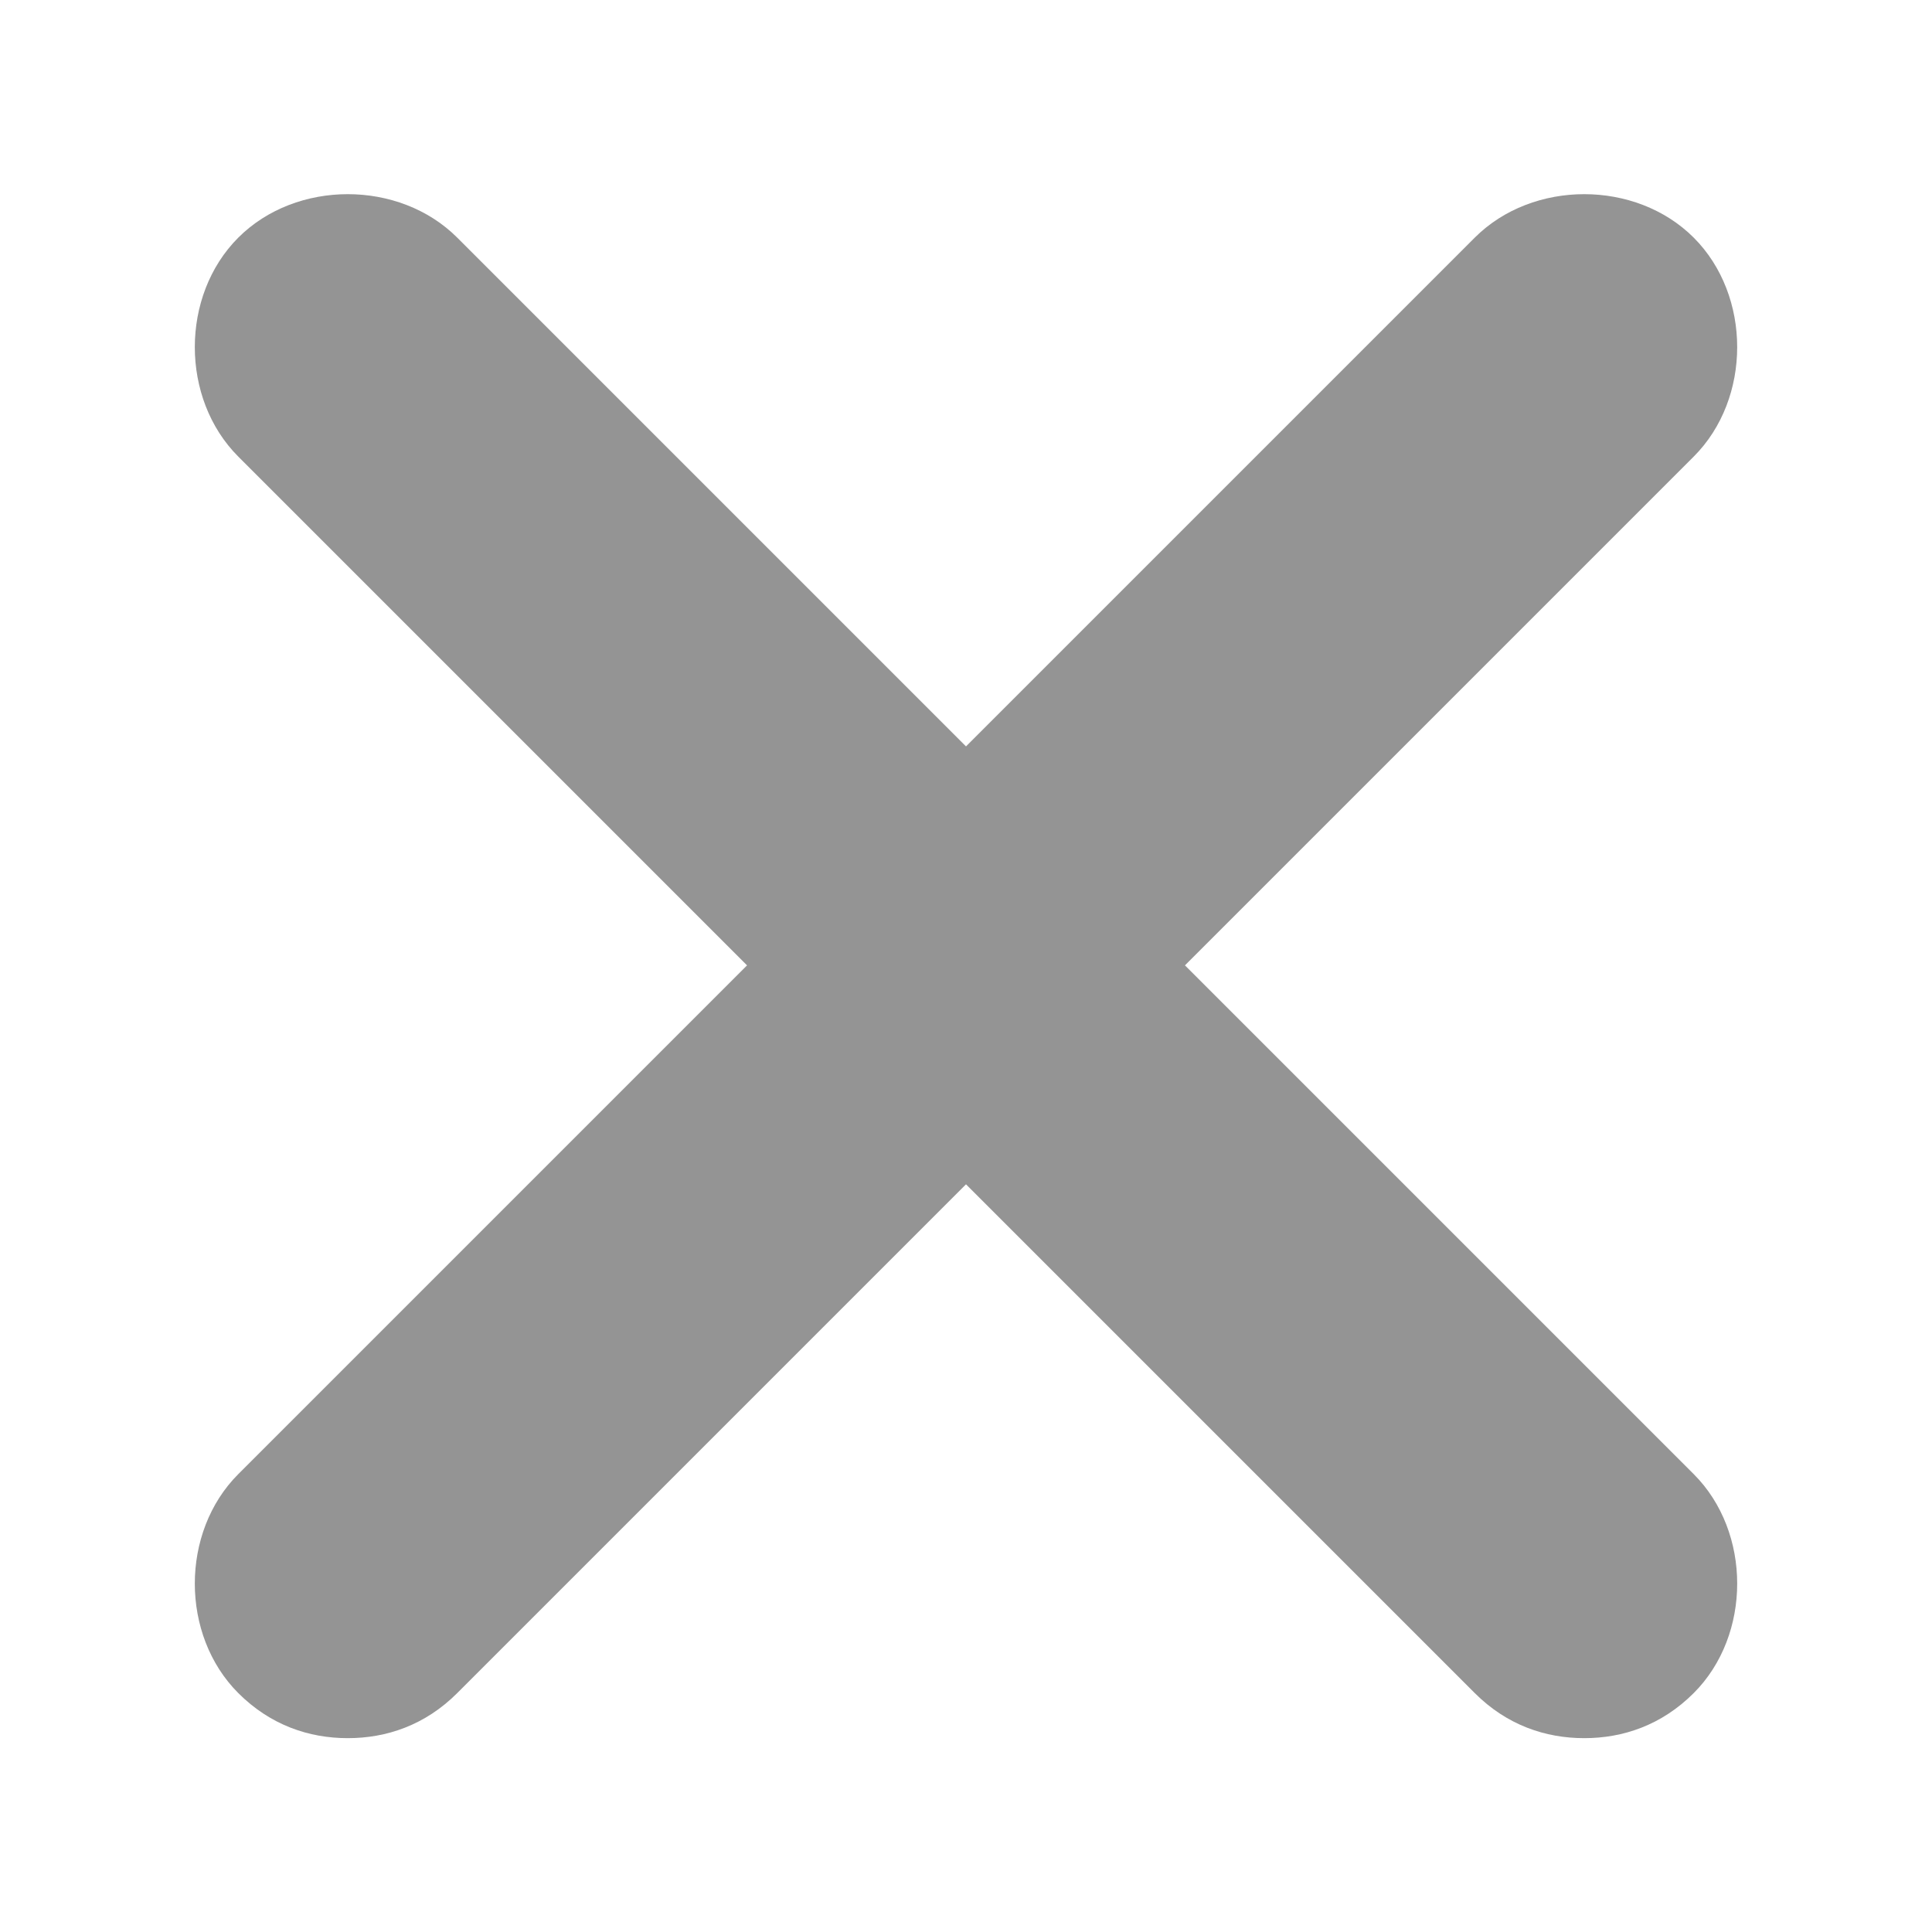
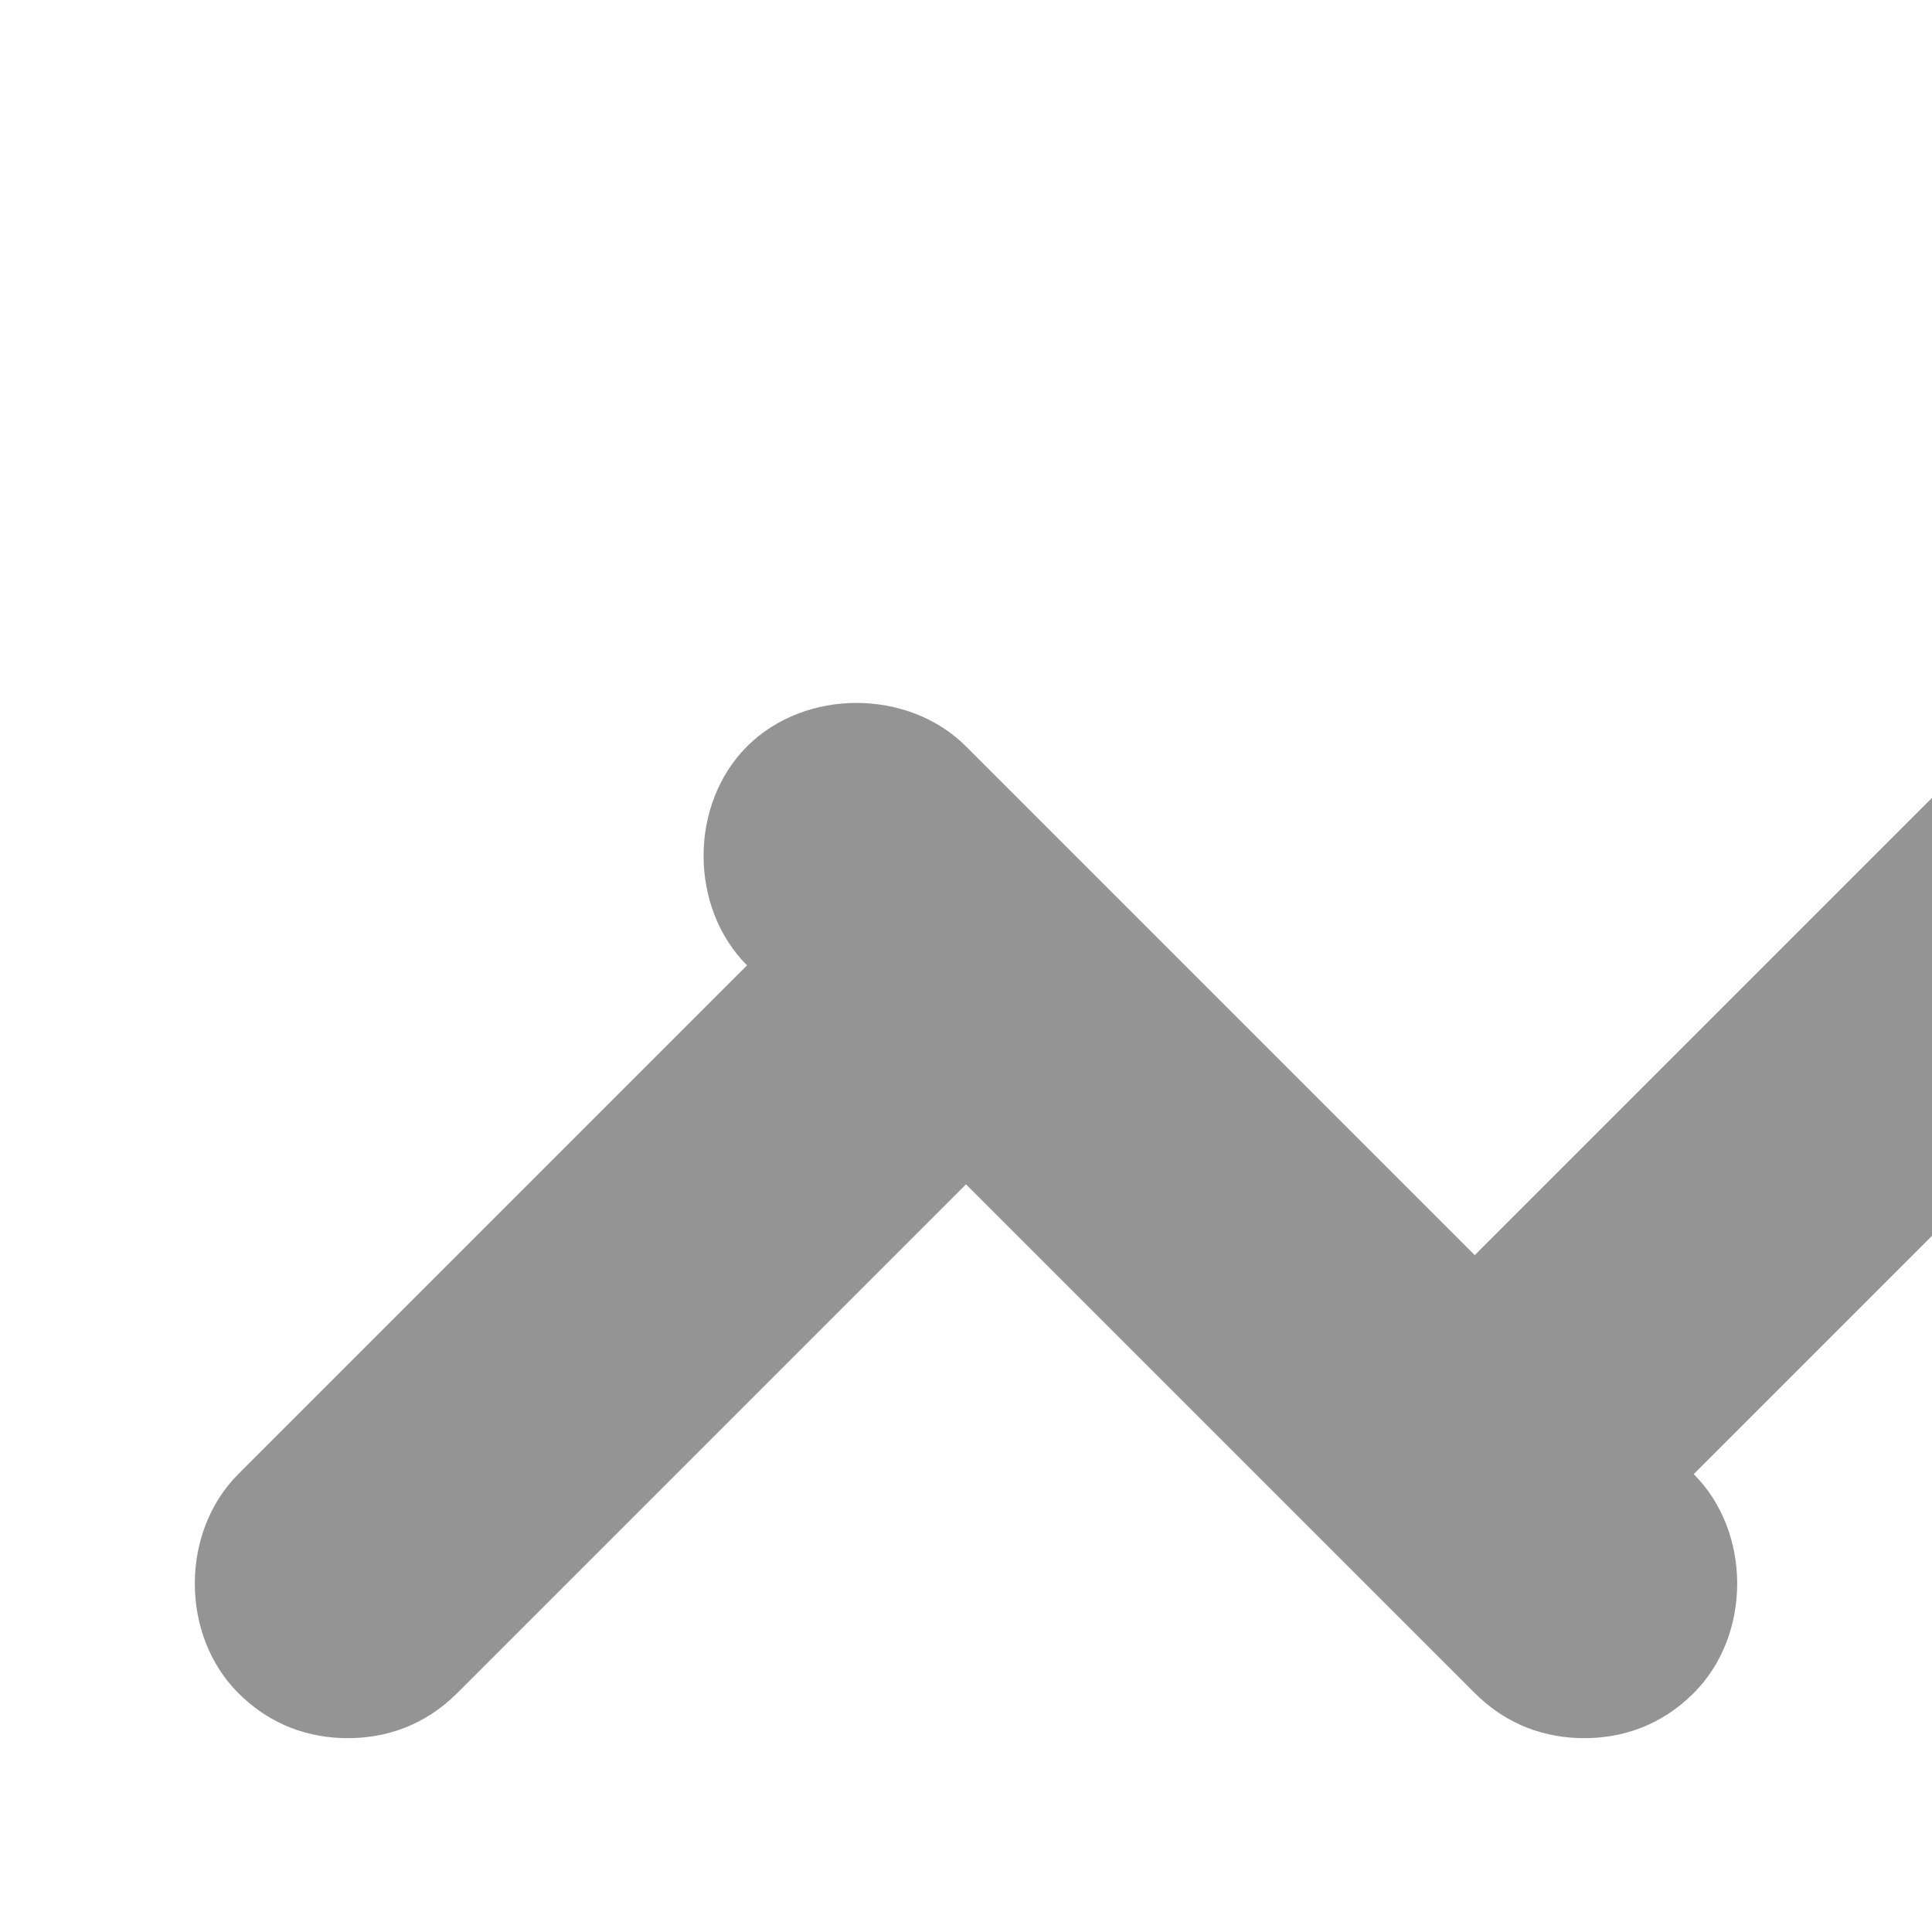
<svg xmlns="http://www.w3.org/2000/svg" id="Layer_1" viewBox="0 0 30 30">
  <defs>
    <style>.cls-1{fill:#949494;}</style>
  </defs>
-   <path class="cls-1" d="M26.3,22.89c.9,.9,.9,2.5,0,3.4-.5,.5-1.1,.7-1.7,.7s-1.2-.2-1.7-.7l-7.9-7.9-7.9,7.9c-.5,.5-1.1,.7-1.7,.7s-1.2-.2-1.7-.7c-.9-.9-.9-2.5,0-3.4l7.9-7.9L3.7,7.09c-.9-.9-.9-2.5,0-3.4s2.5-.9,3.4,0l7.9,7.9,7.9-7.9c.9-.9,2.5-.9,3.4,0s.9,2.5,0,3.4l-7.9,7.9,7.9,7.9Z" />
+   <path class="cls-1" d="M26.3,22.89c.9,.9,.9,2.5,0,3.4-.5,.5-1.1,.7-1.7,.7s-1.2-.2-1.7-.7l-7.9-7.9-7.9,7.9c-.5,.5-1.1,.7-1.7,.7s-1.2-.2-1.7-.7c-.9-.9-.9-2.5,0-3.4l7.9-7.9c-.9-.9-.9-2.5,0-3.4s2.5-.9,3.4,0l7.9,7.9,7.9-7.9c.9-.9,2.5-.9,3.4,0s.9,2.5,0,3.4l-7.9,7.9,7.9,7.9Z" />
</svg>